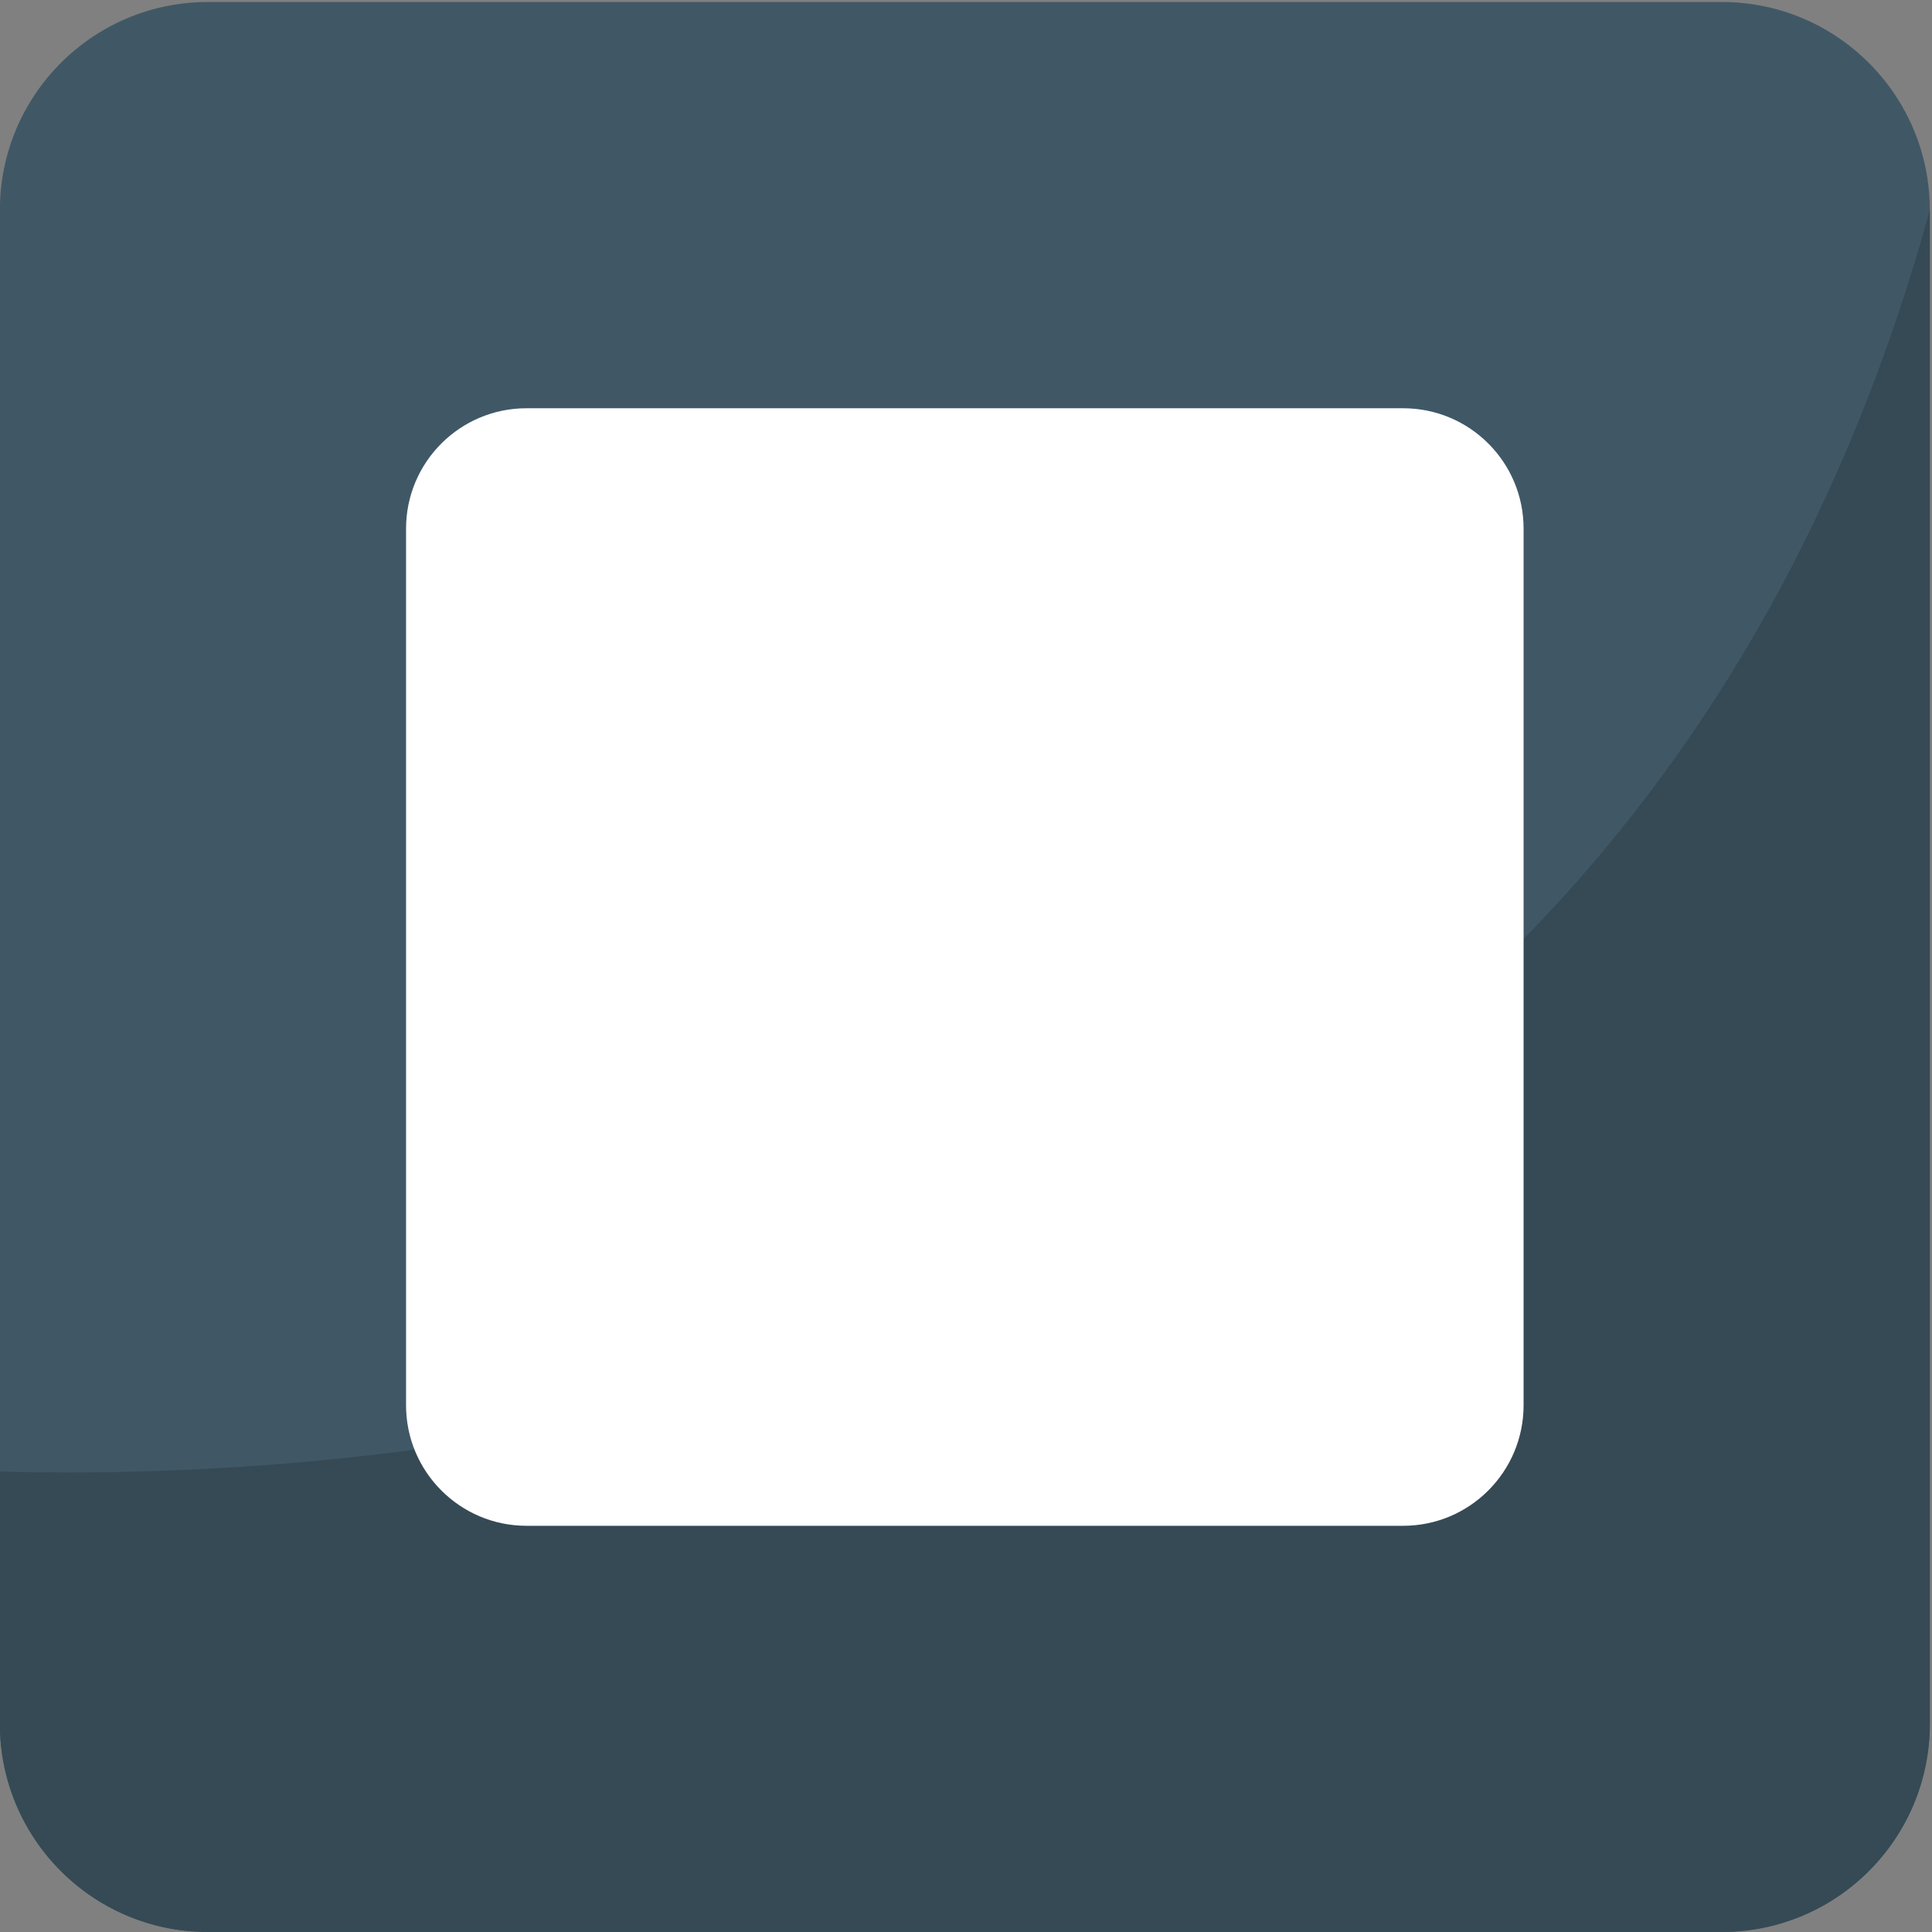
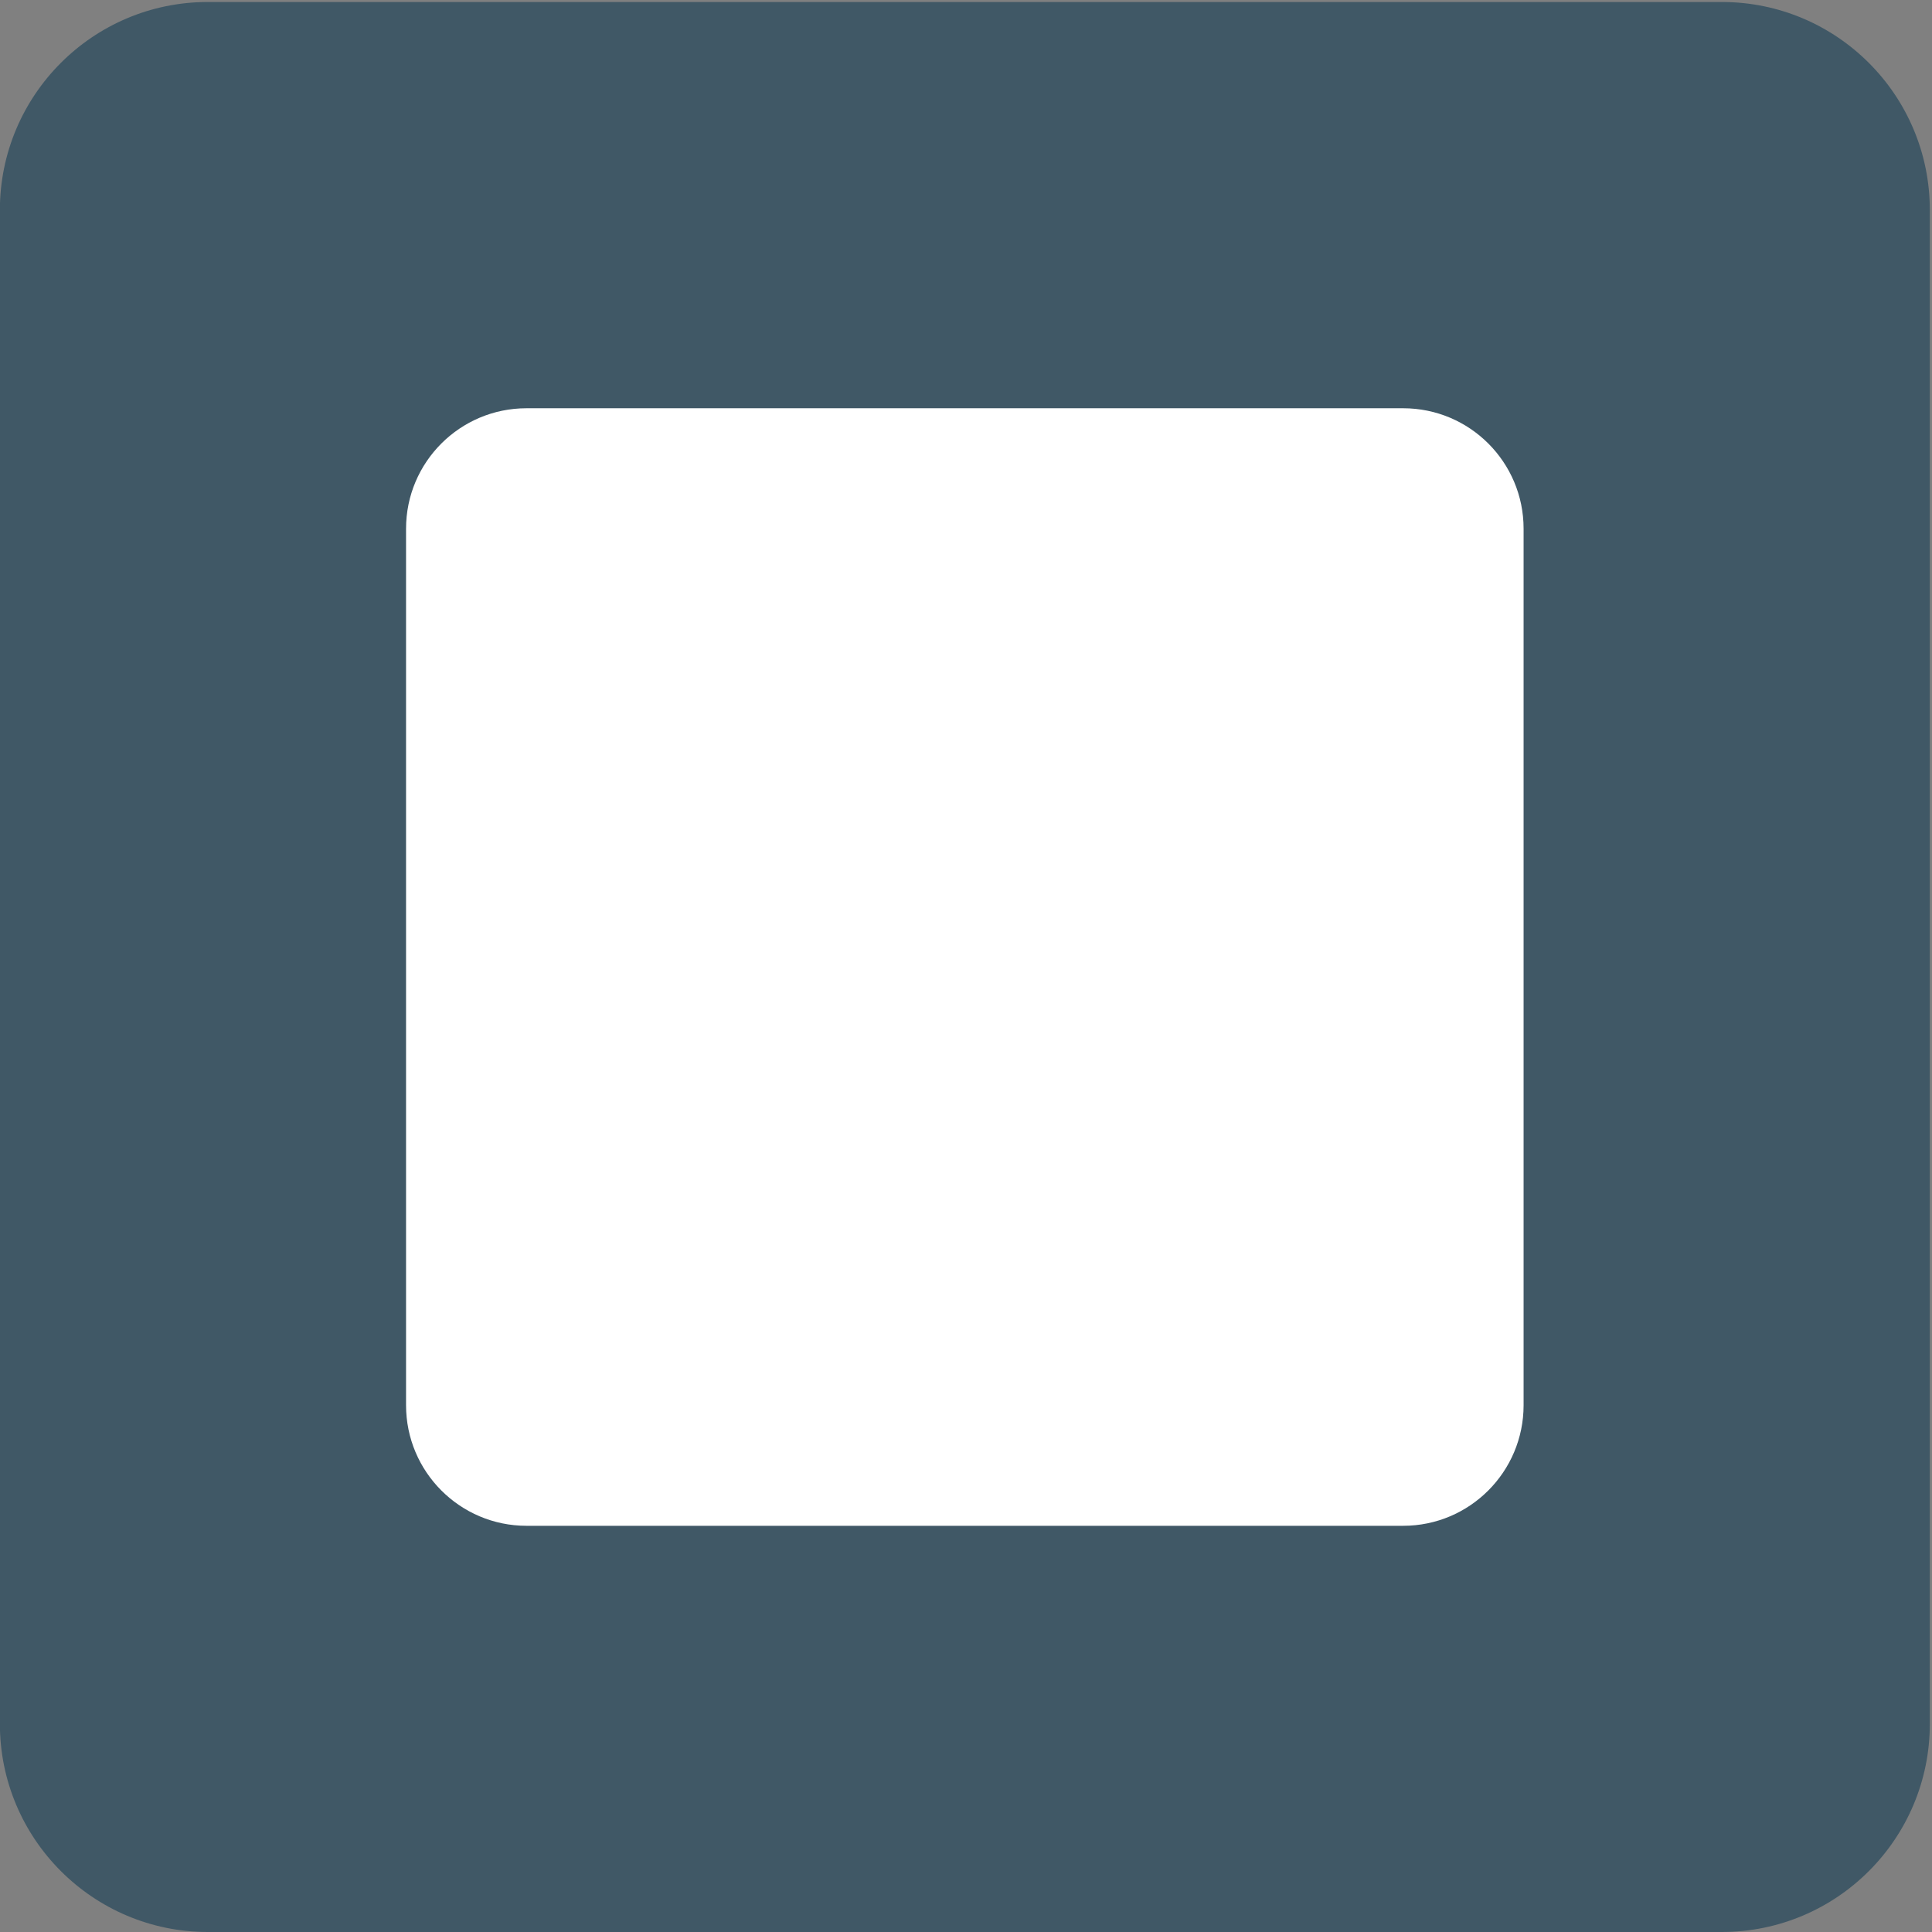
<svg xmlns="http://www.w3.org/2000/svg" xmlns:ns1="http://www.inkscape.org/namespaces/inkscape" xmlns:ns2="http://sodipodi.sourceforge.net/DTD/sodipodi-0.dtd" version="1.1" id="Layer_1" x="0px" y="0px" width="64px" height="64px" viewBox="0 0 64 64" enable-background="new 0 0 64 64" xml:space="preserve" ns1:version="0.48.5 r10040" ns2:docname="1F532.svg" ns1:export-filename="D:\TESTINGEMOJI\SVGTEST\1F532.png" ns1:export-xdpi="90" ns1:export-ydpi="90">
  <rect x="0" y="0" width="64" height="64" fill="#808080" stroke="none" />
  <defs id="defs3630" />
  <ns2:namedview pagecolor="#ffffff" bordercolor="#666666" borderopacity="1" objecttolerance="10" gridtolerance="10" guidetolerance="10" ns1:pageopacity="0" ns1:pageshadow="2" ns1:window-width="640" ns1:window-height="480" id="namedview3628" showgrid="false" ns1:zoom="3.6875" ns1:cx="32" ns1:cy="32" ns1:window-x="488" ns1:window-y="330" ns1:window-maximized="0" ns1:current-layer="Layer_1" />
  <g id="g3616">
    <path fill="#405866" d="M63.928,57.104c0,3.81-3.083,6.896-6.893,6.896H6.885c-3.804,0-6.889-3.087-6.889-6.896V6.959   c0-3.806,3.085-6.893,6.889-6.893h50.15c3.81,0,6.893,3.087,6.893,6.893V57.104z" id="path3618" />
  </g>
  <g id="g3620">
-     <path fill="#354A54" d="M-0.004,48.745v8.357c0,3.811,3.085,6.896,6.889,6.896h50.15c3.81,0,6.893-3.086,6.893-6.896V6.956   C53.01,46.613,13.765,49.126-0.004,48.745z" id="path3622" />
-   </g>
+     </g>
  <g id="g3624">
    <path fill="#FFFFFF" d="M46.482,13.524H17.441c-2.203,0-3.99,1.787-3.99,3.99V41.71v4.84c0,2.204,1.787,3.994,3.99,3.994h29.041   c2.203,0,3.989-1.79,3.989-3.994V17.514C50.472,15.311,48.686,13.524,46.482,13.524z" id="path3626" />
  </g>
</svg>